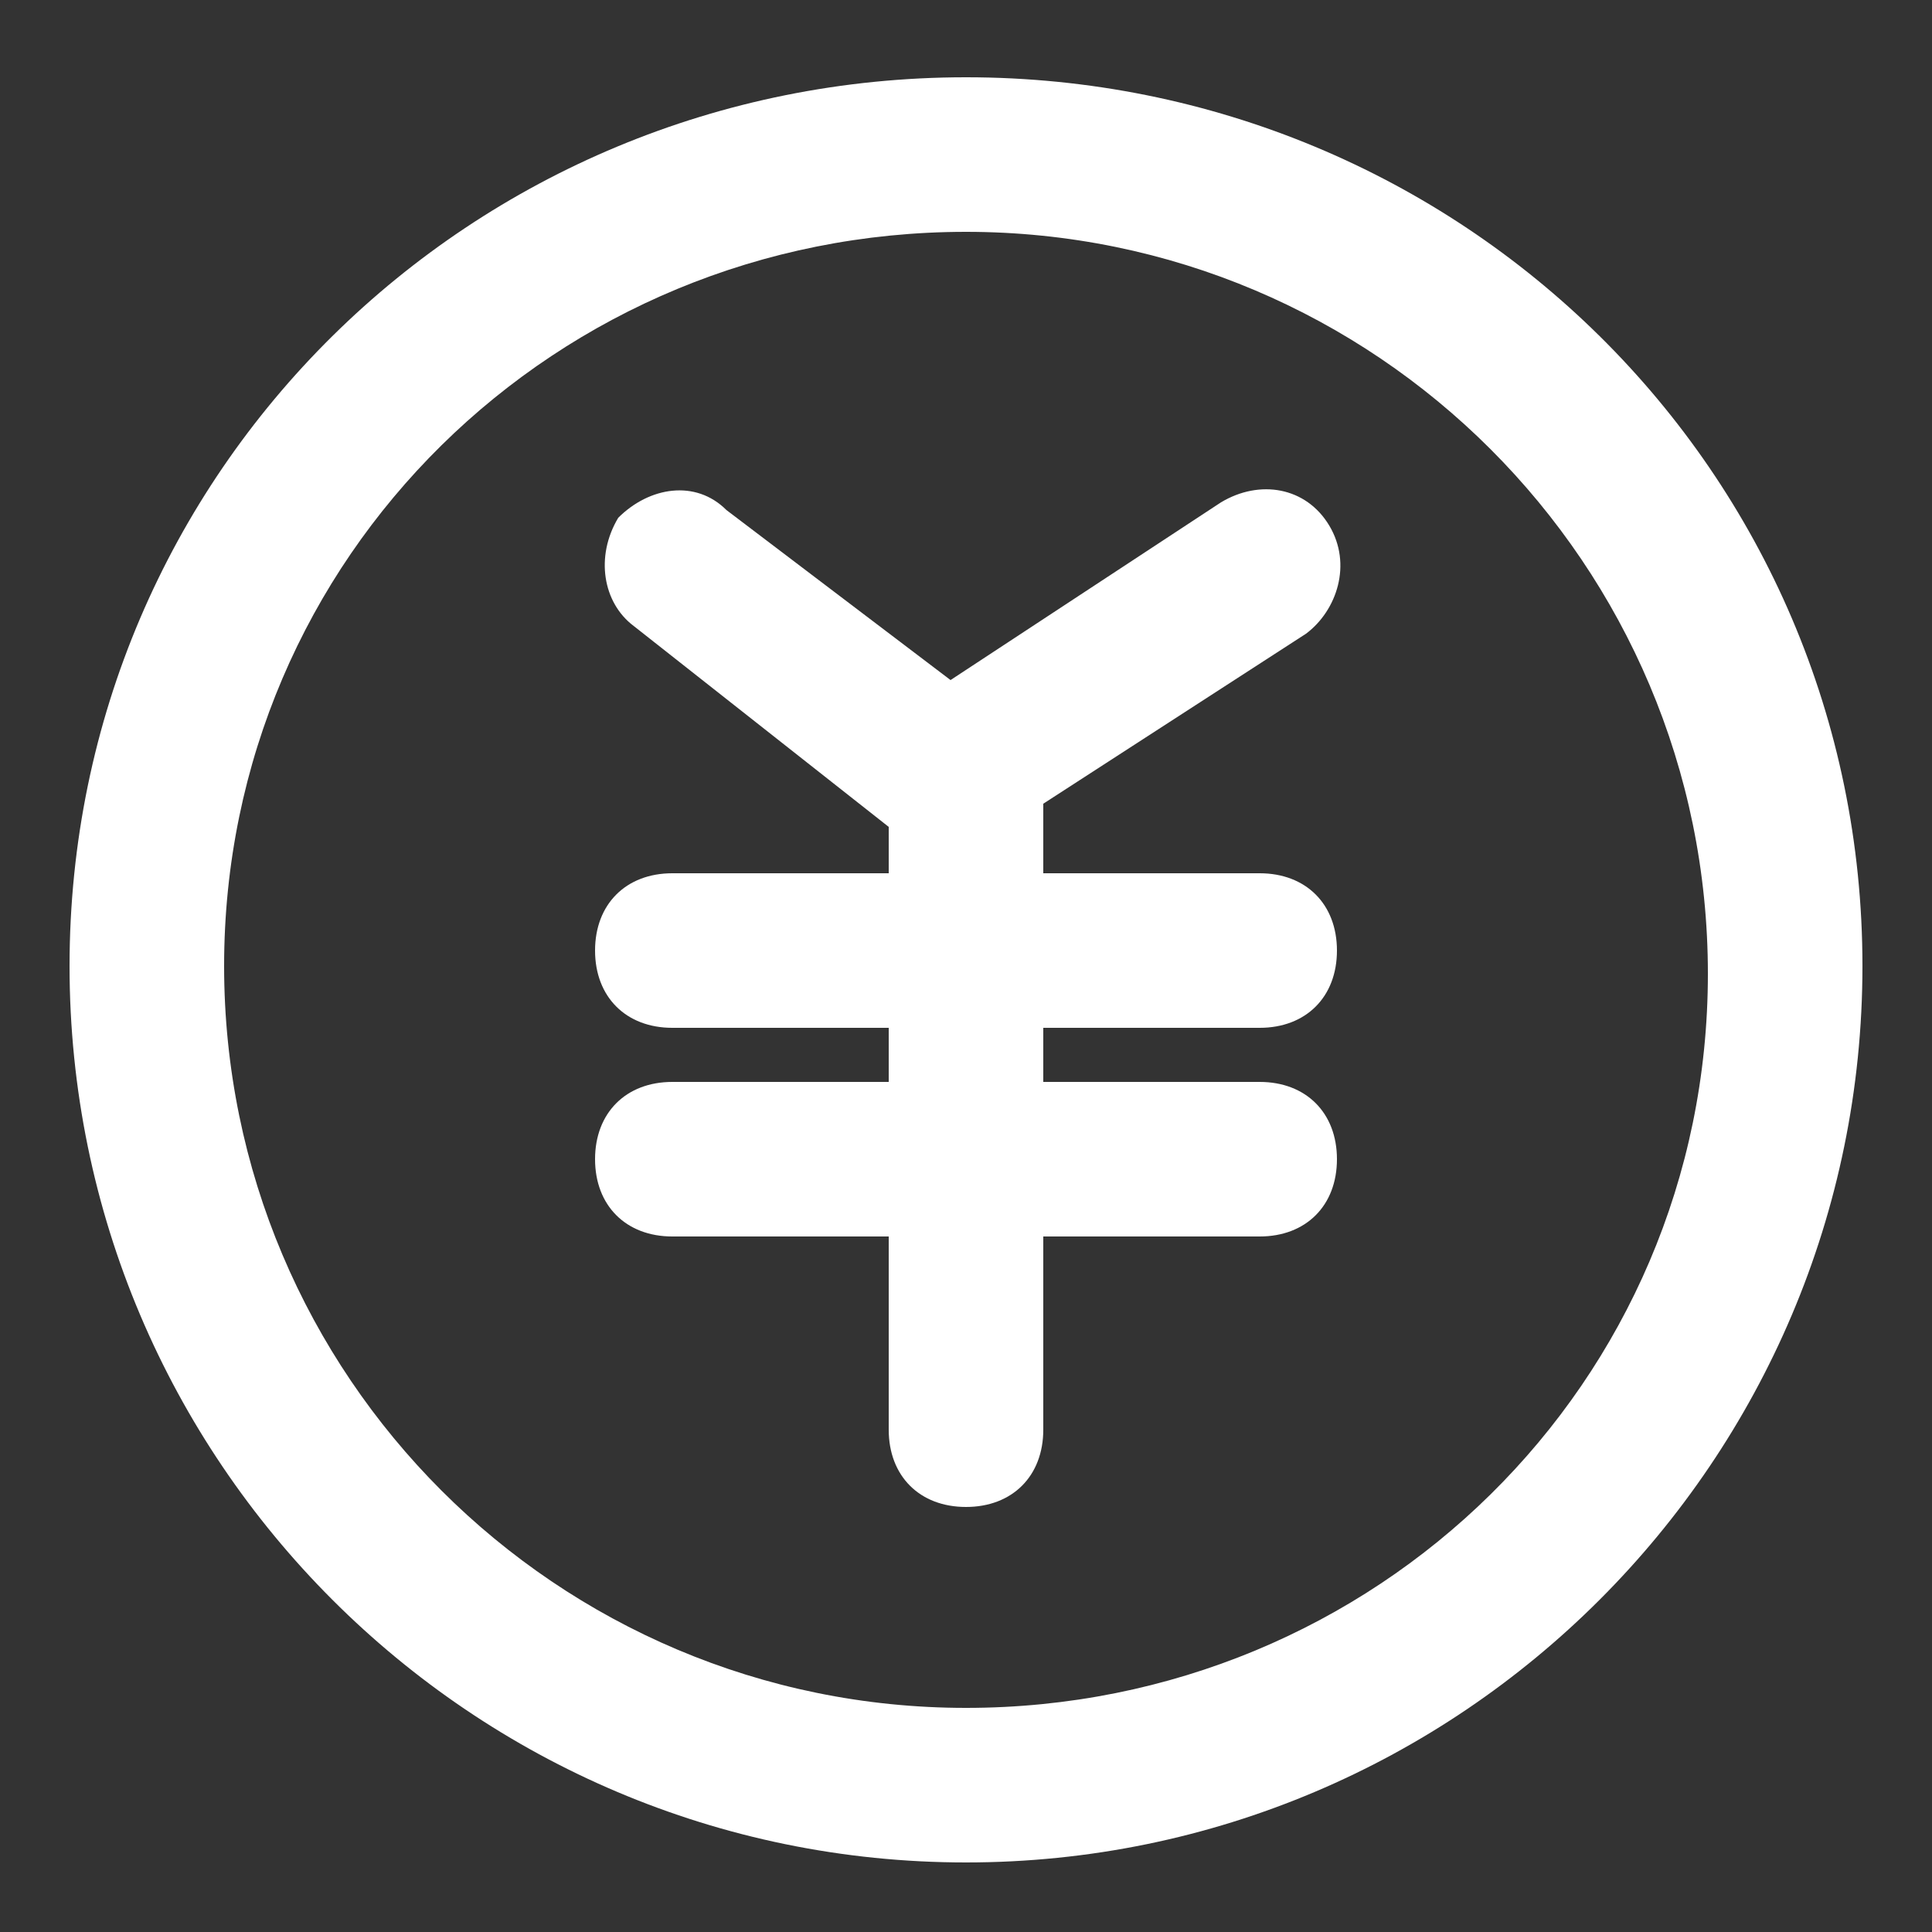
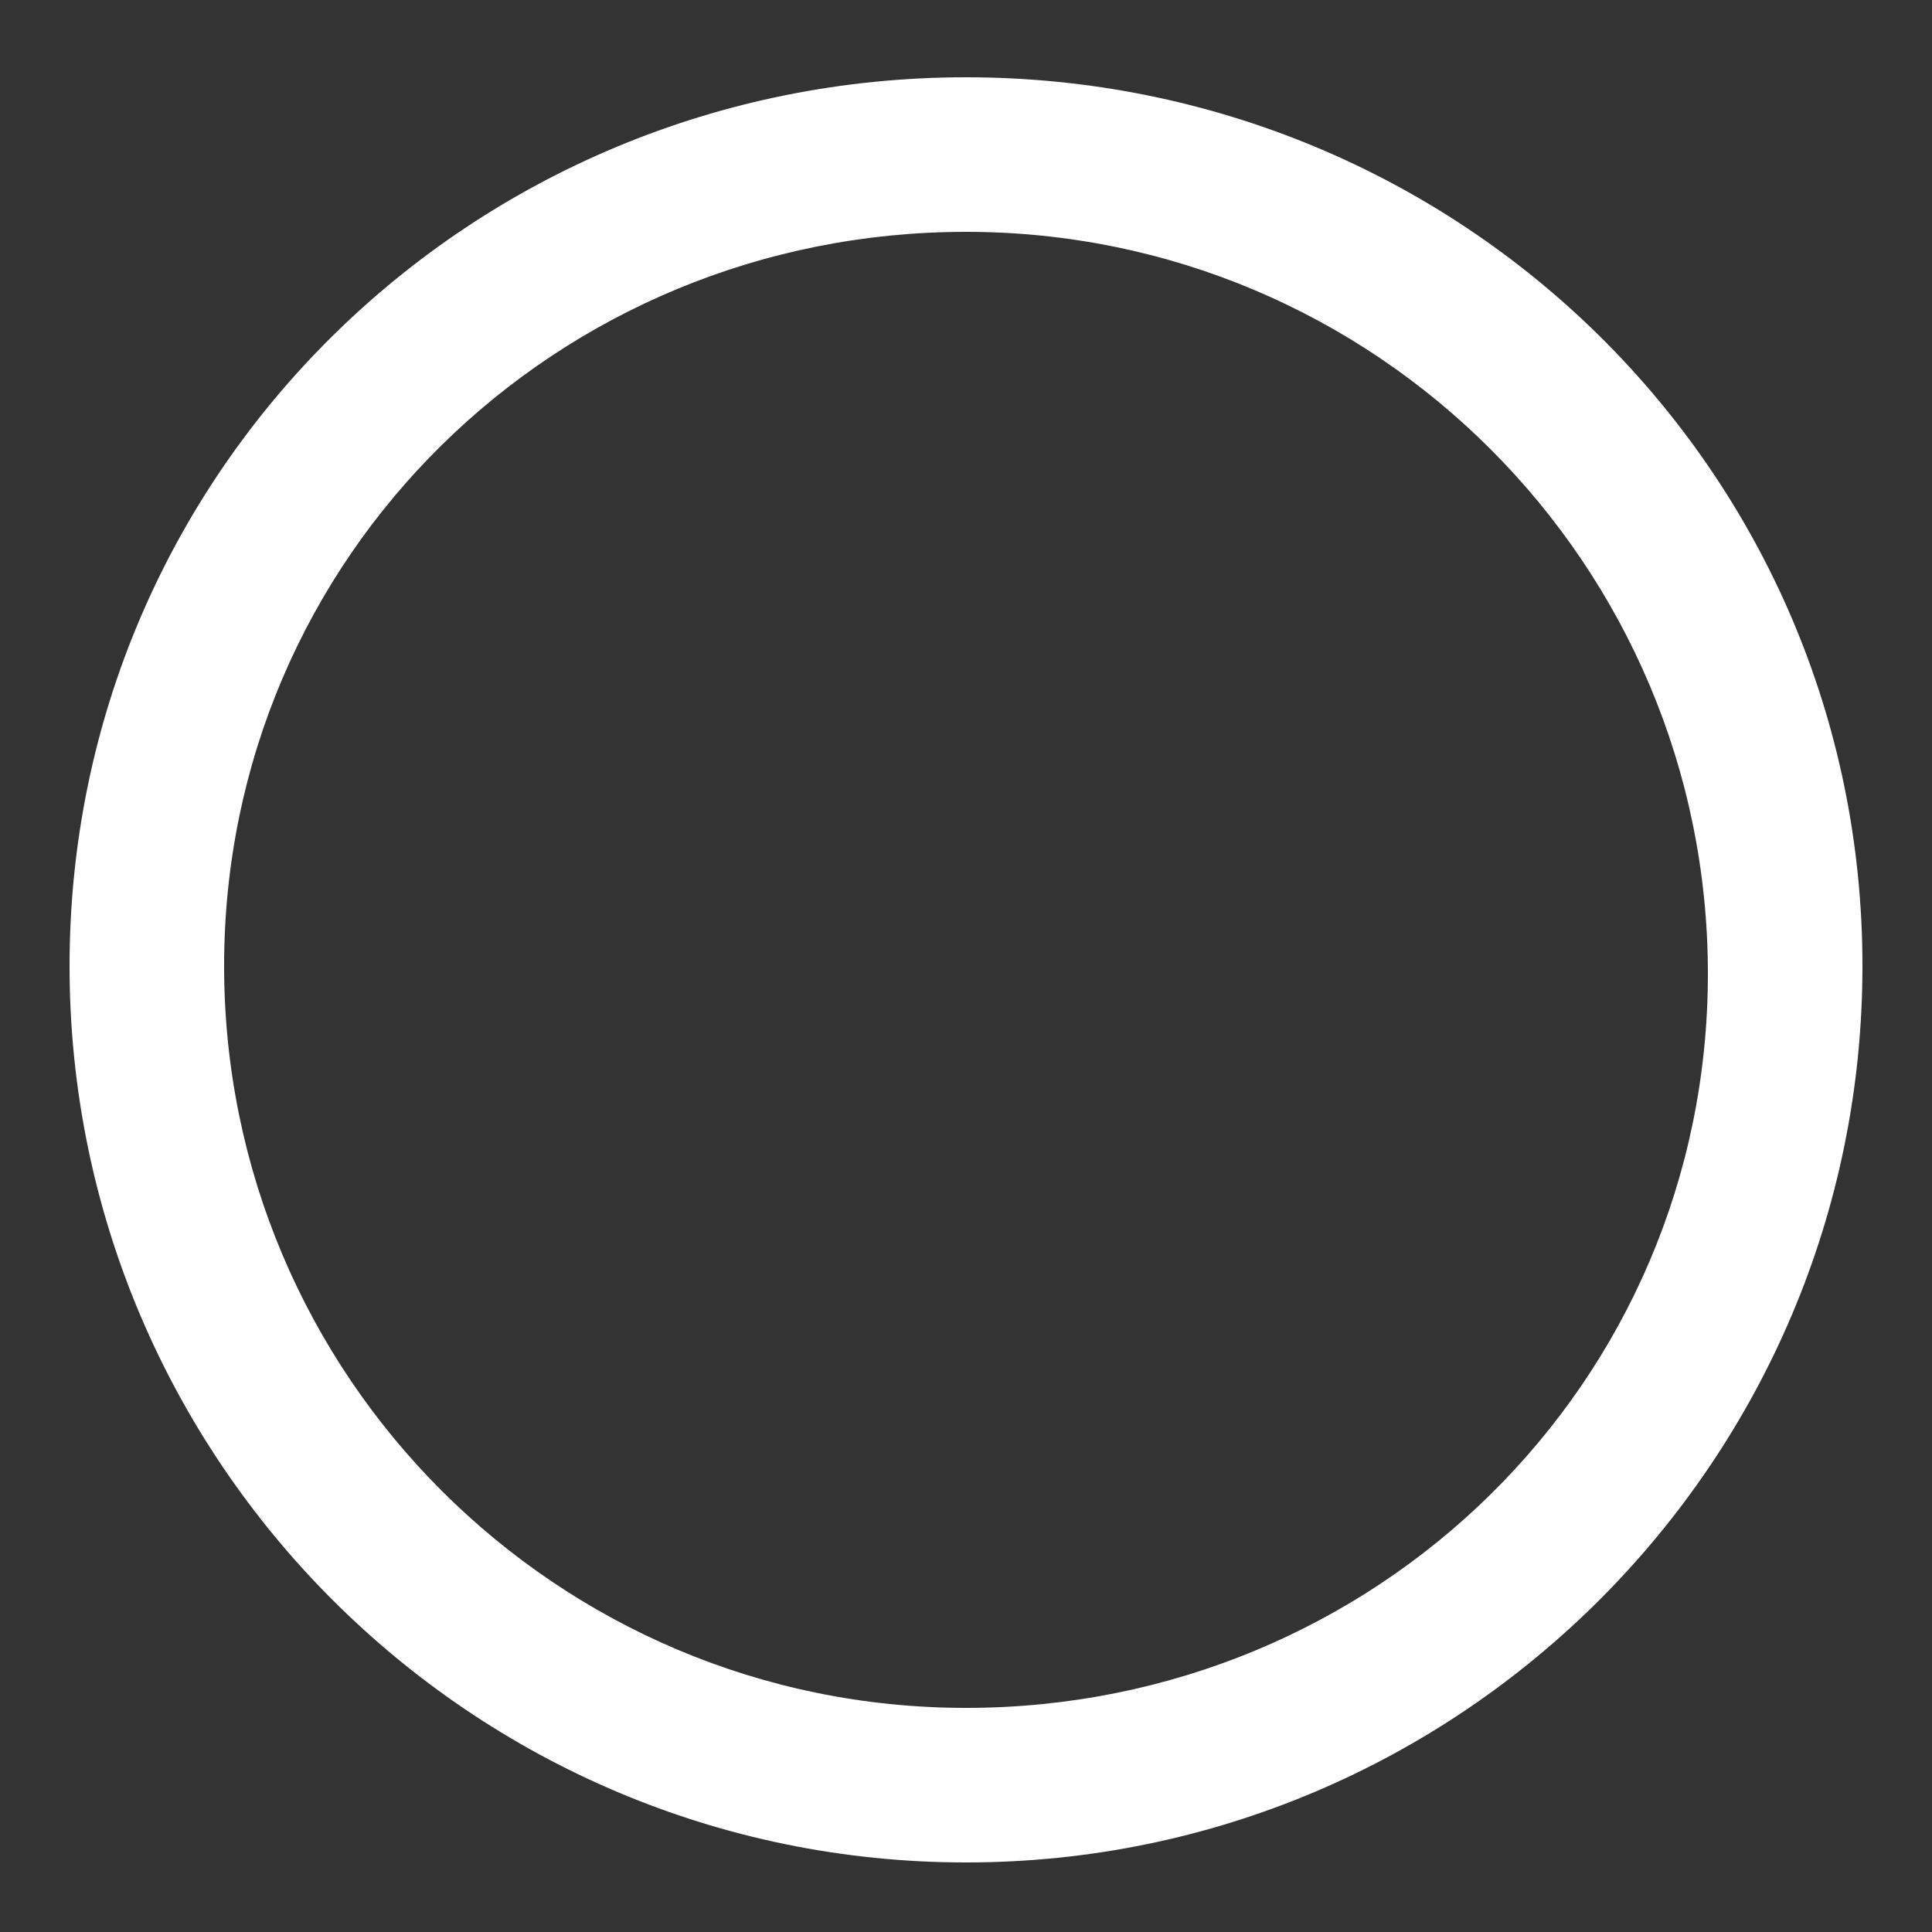
<svg xmlns="http://www.w3.org/2000/svg" version="1.1" id="レイヤー_1" x="0px" y="0px" viewBox="0 0 25 25" style="enable-background:new 0 0 25 25;" xml:space="preserve">
  <rect x="0" y="0" width="25" height="25" fill="#333333" stroke="none" />
  <style type="text/css">
	.st0{fill:#FFFFFF;}
</style>
  <g>
    <path class="st0" d="M12.5,1C6.1,1,0.9,6.1,0.9,12.5s5.2,11.6,11.6,11.6c6.4,0,11.6-5.2,11.6-11.6S18.9,1,12.5,1z M12.5,22.1   c-5.3,0-9.6-4.3-9.6-9.6S7.2,3,12.5,3c5.3,0,9.6,4.3,9.6,9.6S17.8,22.1,12.5,22.1z" />
-     <path class="st0" d="M17.2,6.8c-0.3-0.5-0.9-0.6-1.4-0.3l-3.5,2.3L9.4,6.6C9,6.2,8.4,6.3,8,6.7C7.7,7.2,7.8,7.8,8.2,8.1l3.3,2.6   v0.6H8.7c-0.6,0-1,0.4-1,1s0.4,1,1,1h2.8V14H8.7c-0.6,0-1,0.4-1,1s0.4,1,1,1h2.8v2.5c0,0.6,0.4,1,1,1s1-0.4,1-1V16h2.8   c0.6,0,1-0.4,1-1s-0.4-1-1-1h-2.8v-0.7h2.8c0.6,0,1-0.4,1-1s-0.4-1-1-1h-2.8v-0.9c0,0,0,0,0,0l3.4-2.2C17.3,7.9,17.5,7.3,17.2,6.8z   " />
  </g>
</svg>